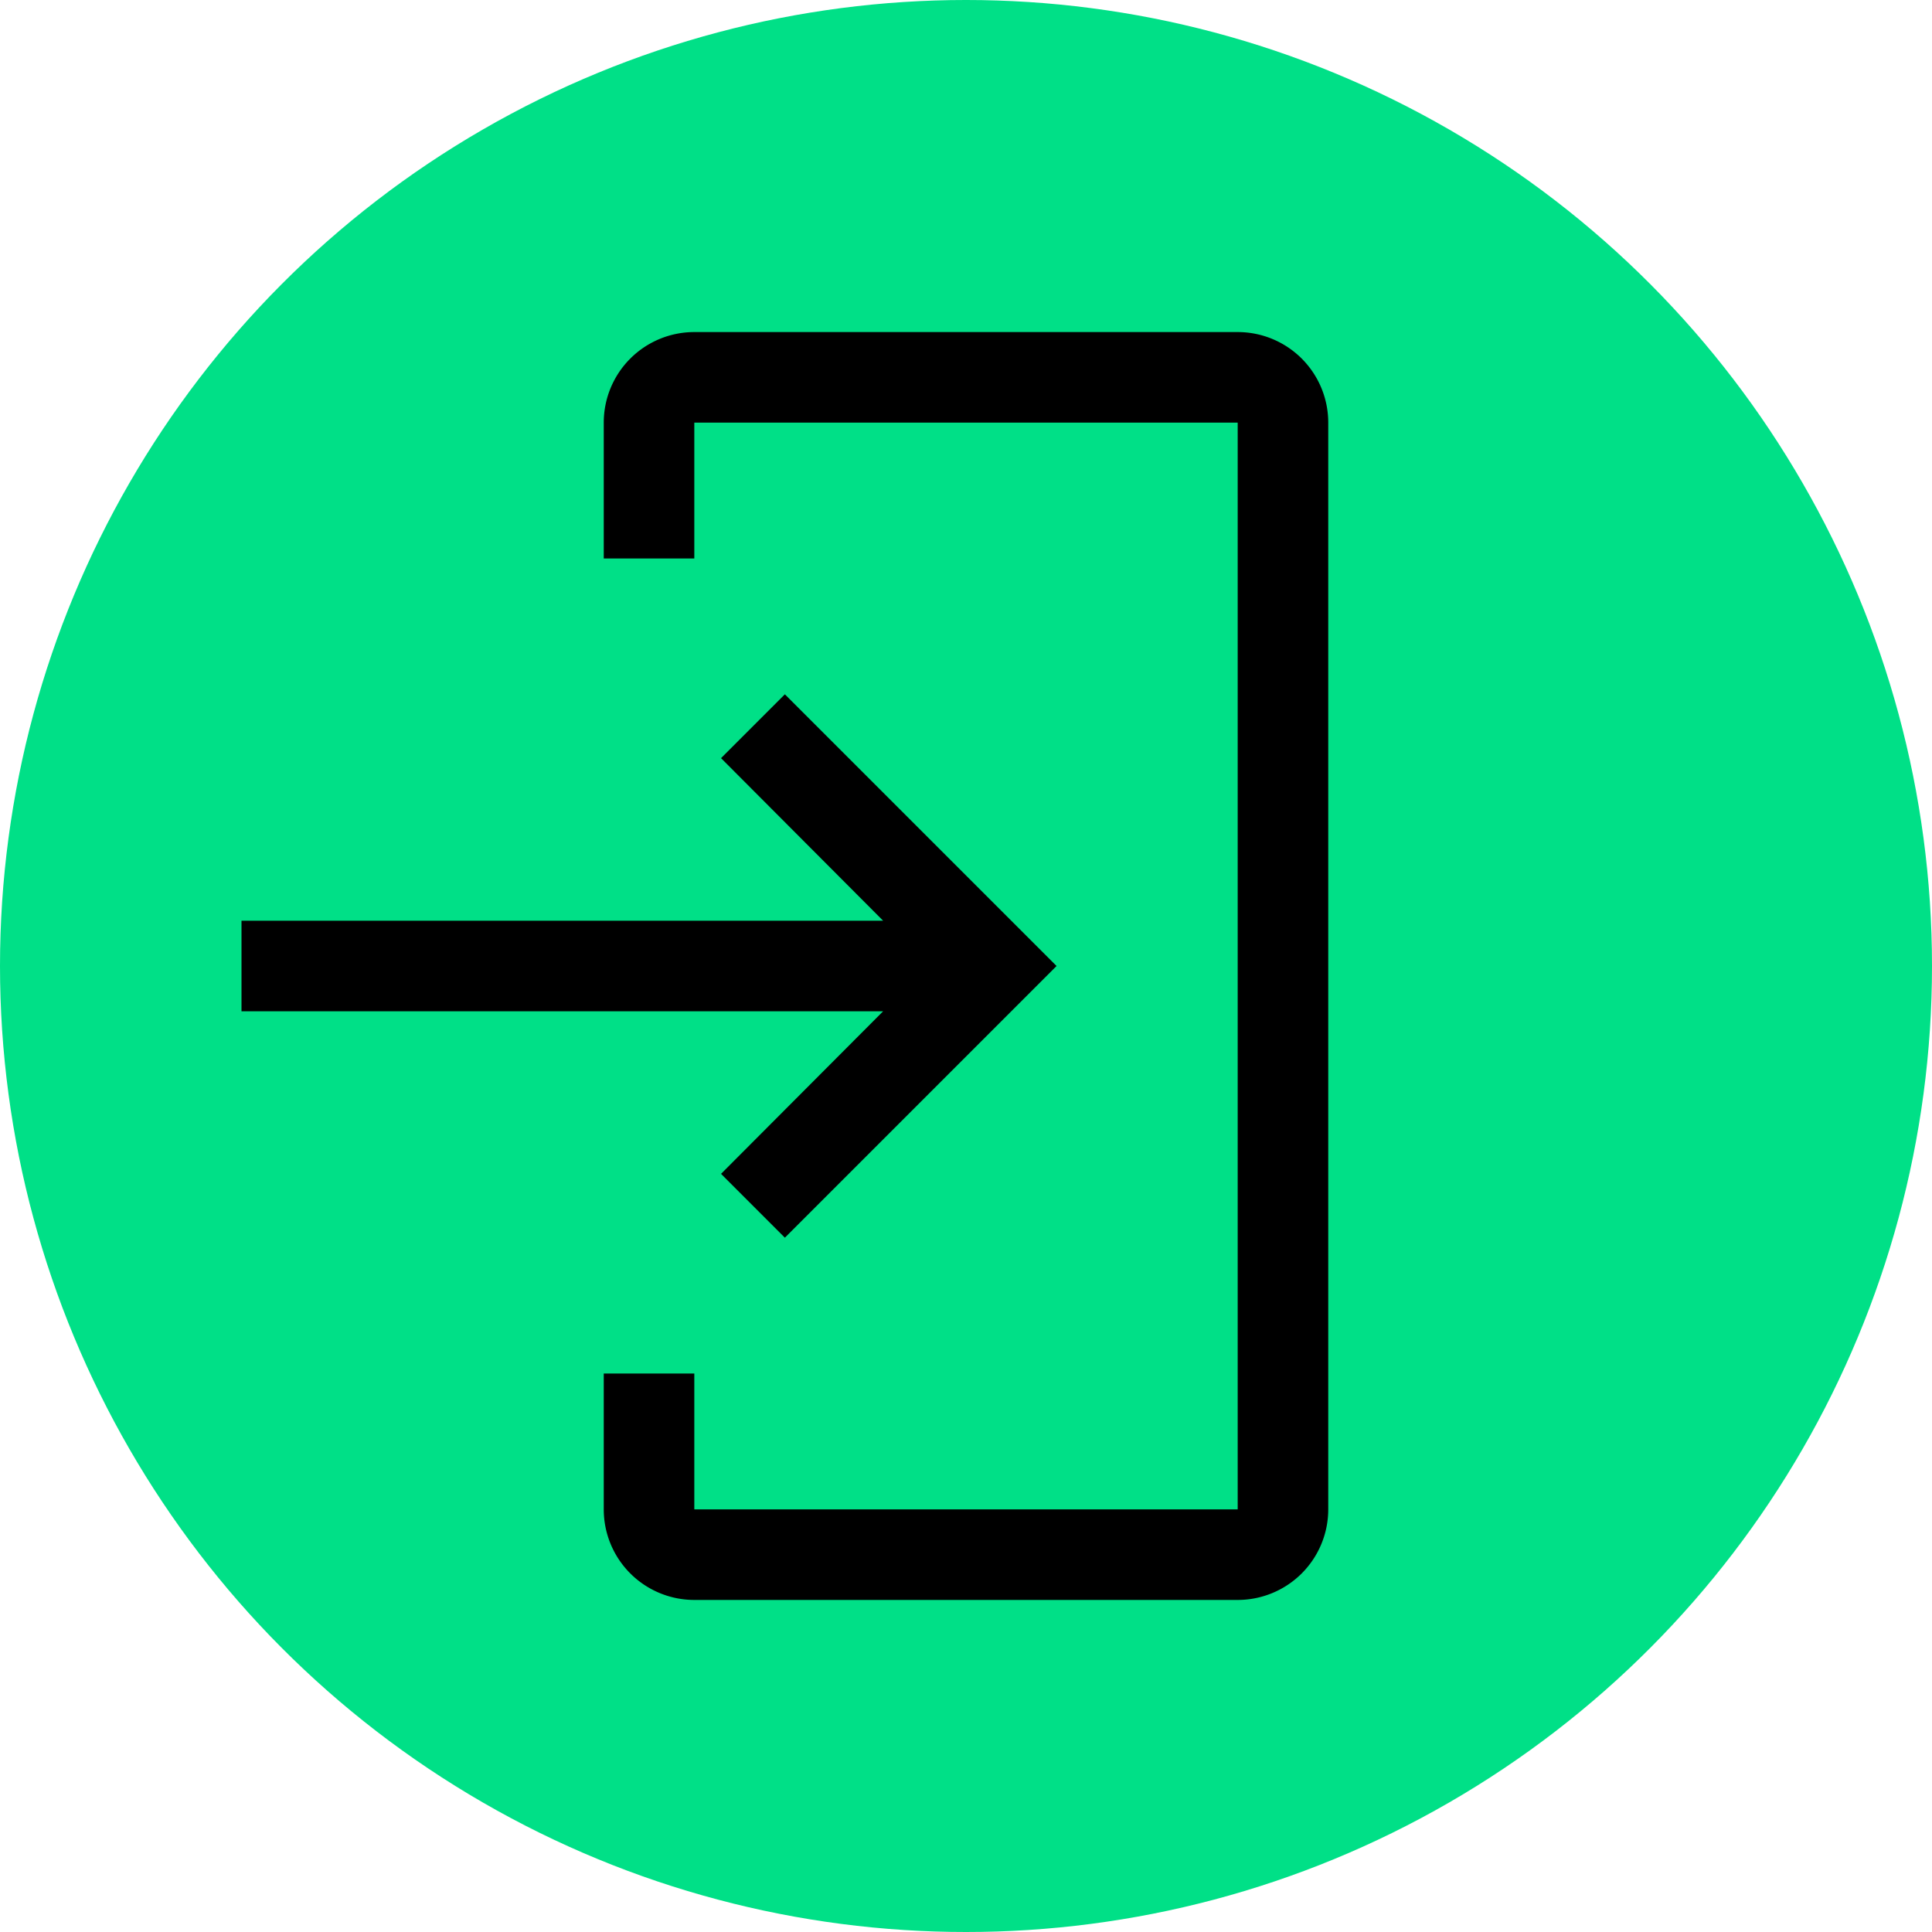
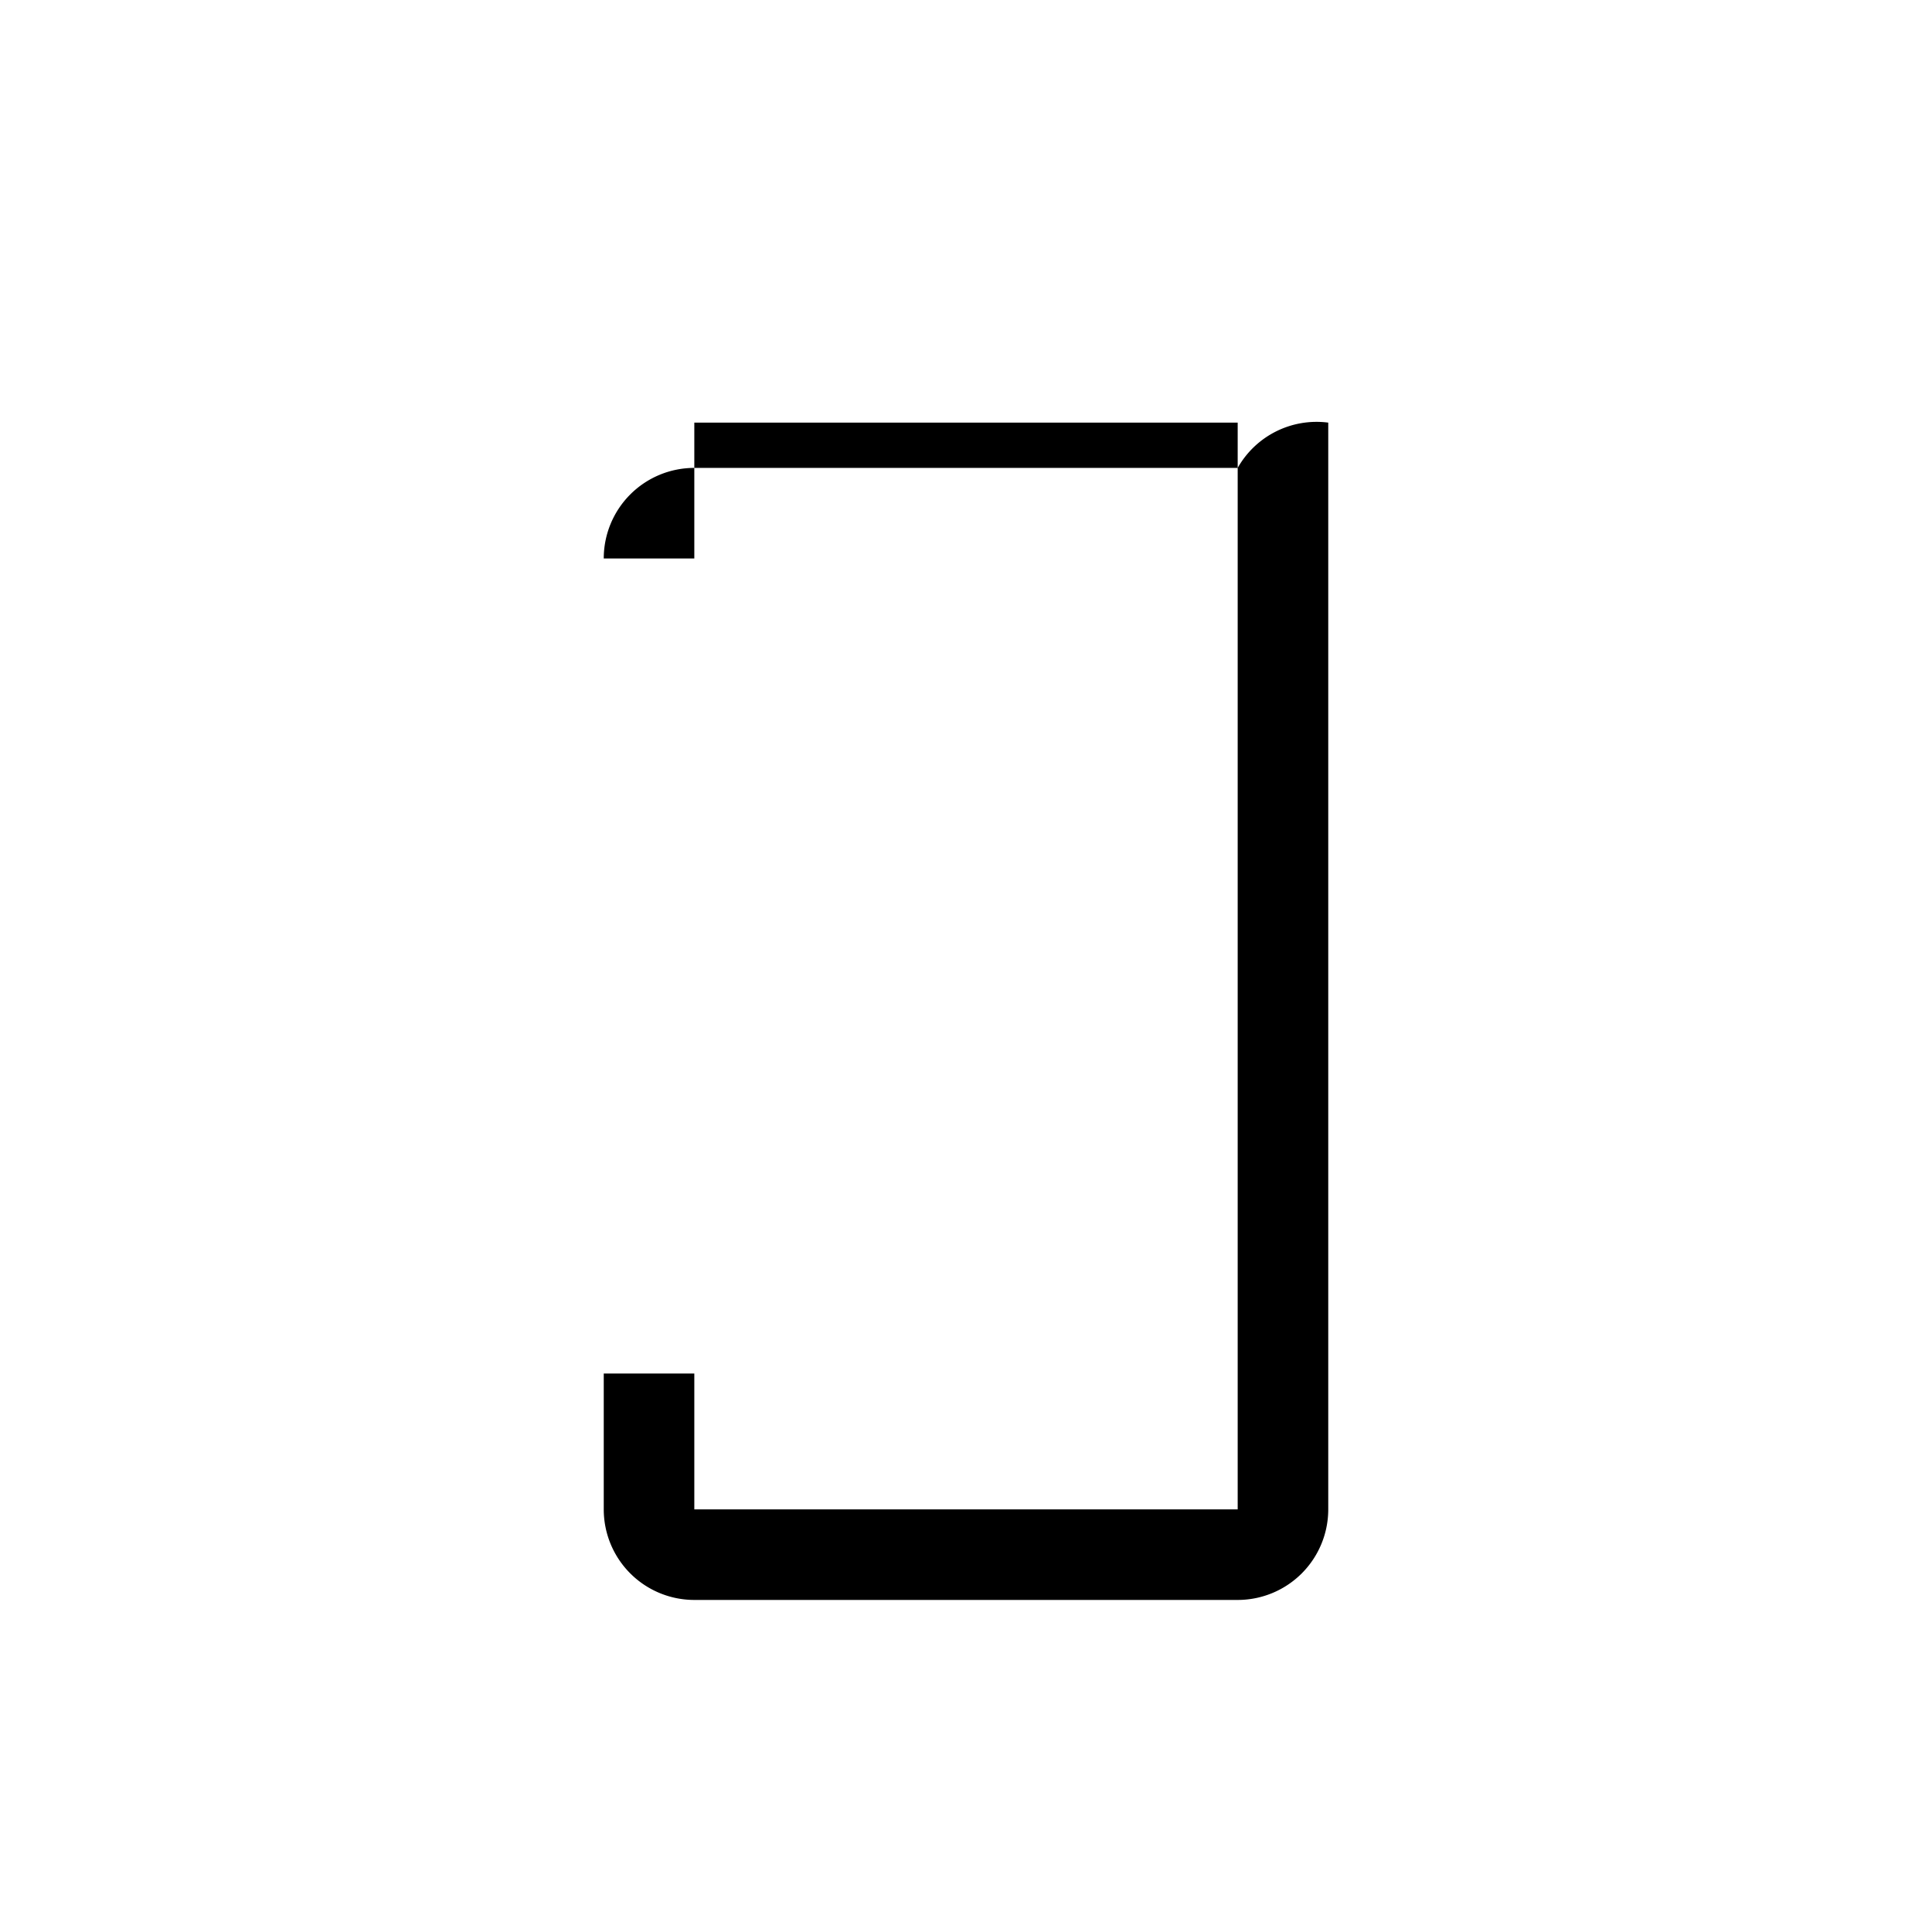
<svg xmlns="http://www.w3.org/2000/svg" width="48" height="48" viewBox="0 0 48 48">
  <g id="Group_649" data-name="Group 649" transform="translate(-449 -1212)">
-     <circle id="Ellipse_6" data-name="Ellipse 6" cx="24" cy="24" r="24" transform="translate(449 1212)" fill="#00e087" />
    <g id="login" transform="translate(450.5 1218)">
-       <path id="Path_122" data-name="Path 122" d="M29.25,33.75H15.75A2.25,2.25,0,0,1,13.5,31.5V28.125h2.25V31.5h13.5V4.5H15.75V7.875H13.5V4.5a2.25,2.25,0,0,1,2.25-2.25h13.5A2.25,2.25,0,0,1,31.5,4.5v27A2.25,2.25,0,0,1,29.25,33.75Z" />
-       <path id="Path_123" data-name="Path 123" d="M16.414,23.164l4.027-4.039H4.5v-2.25H20.441l-4.027-4.039L18,11.25,24.75,18,18,24.75Z" />
+       <path id="Path_122" data-name="Path 122" d="M29.25,33.75H15.75A2.25,2.25,0,0,1,13.5,31.5V28.125h2.25V31.5h13.5V4.5H15.75V7.875H13.5a2.25,2.25,0,0,1,2.25-2.25h13.5A2.25,2.25,0,0,1,31.5,4.5v27A2.25,2.25,0,0,1,29.25,33.75Z" />
    </g>
  </g>
</svg>